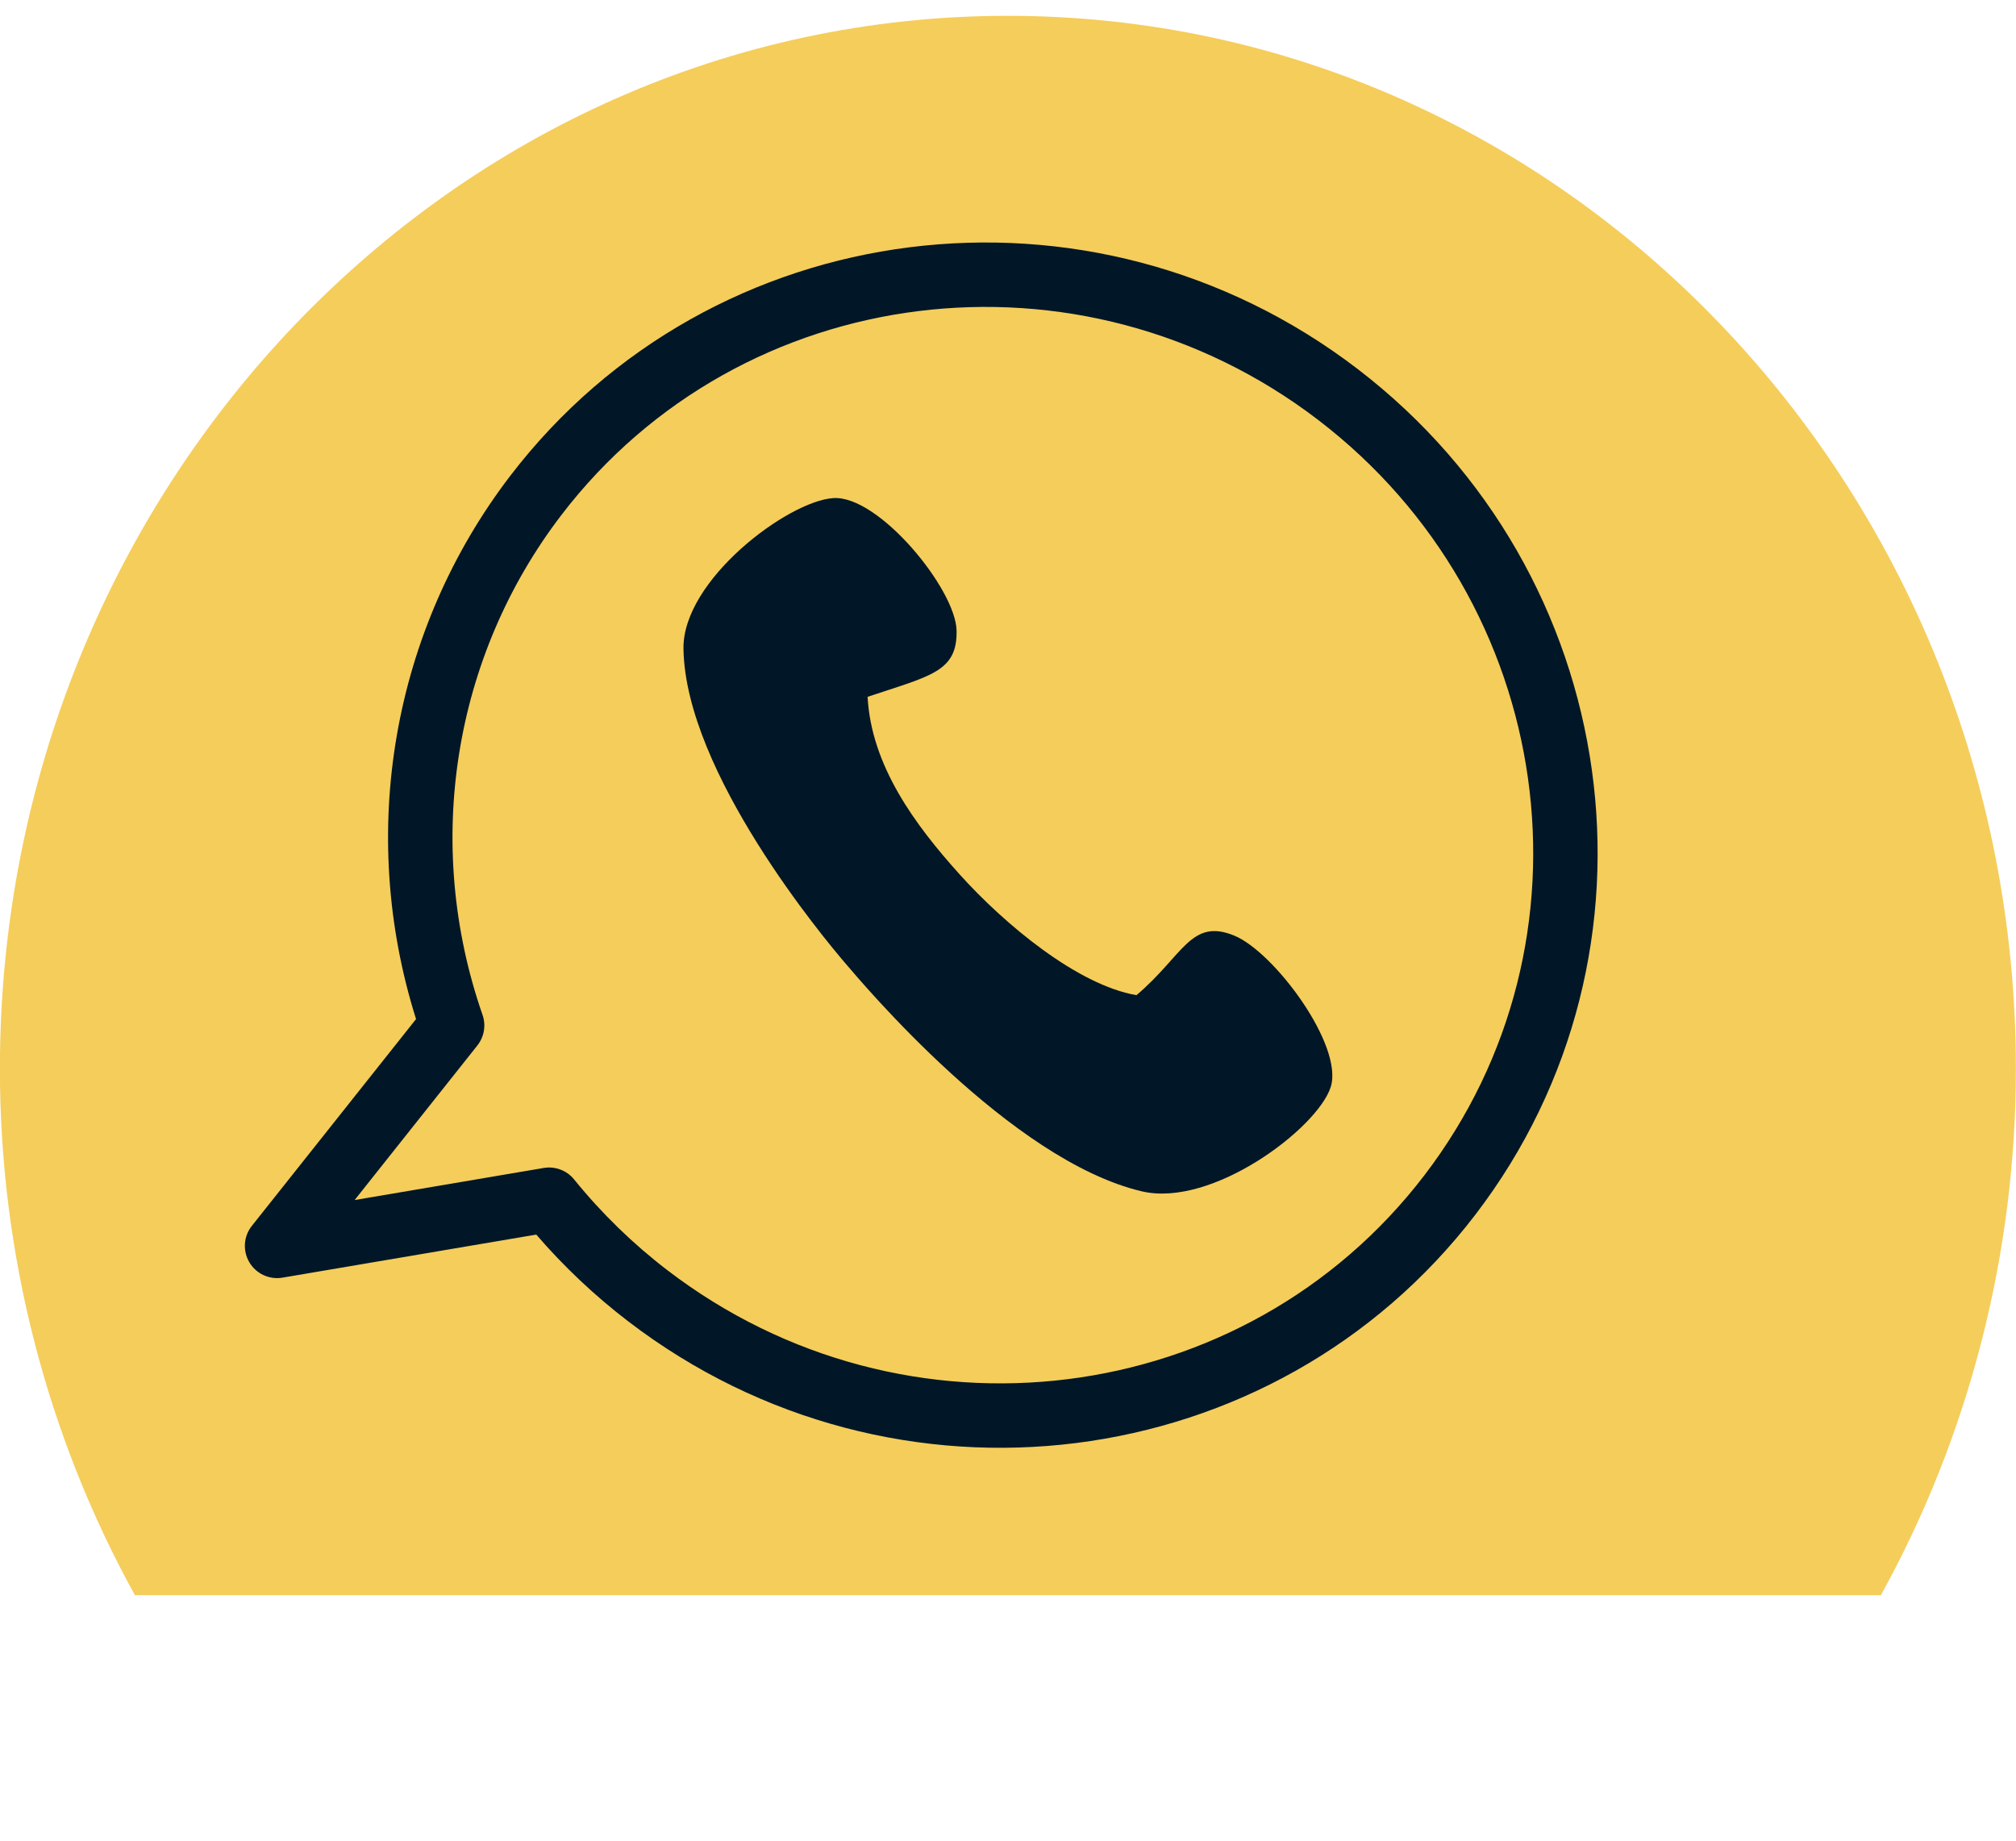
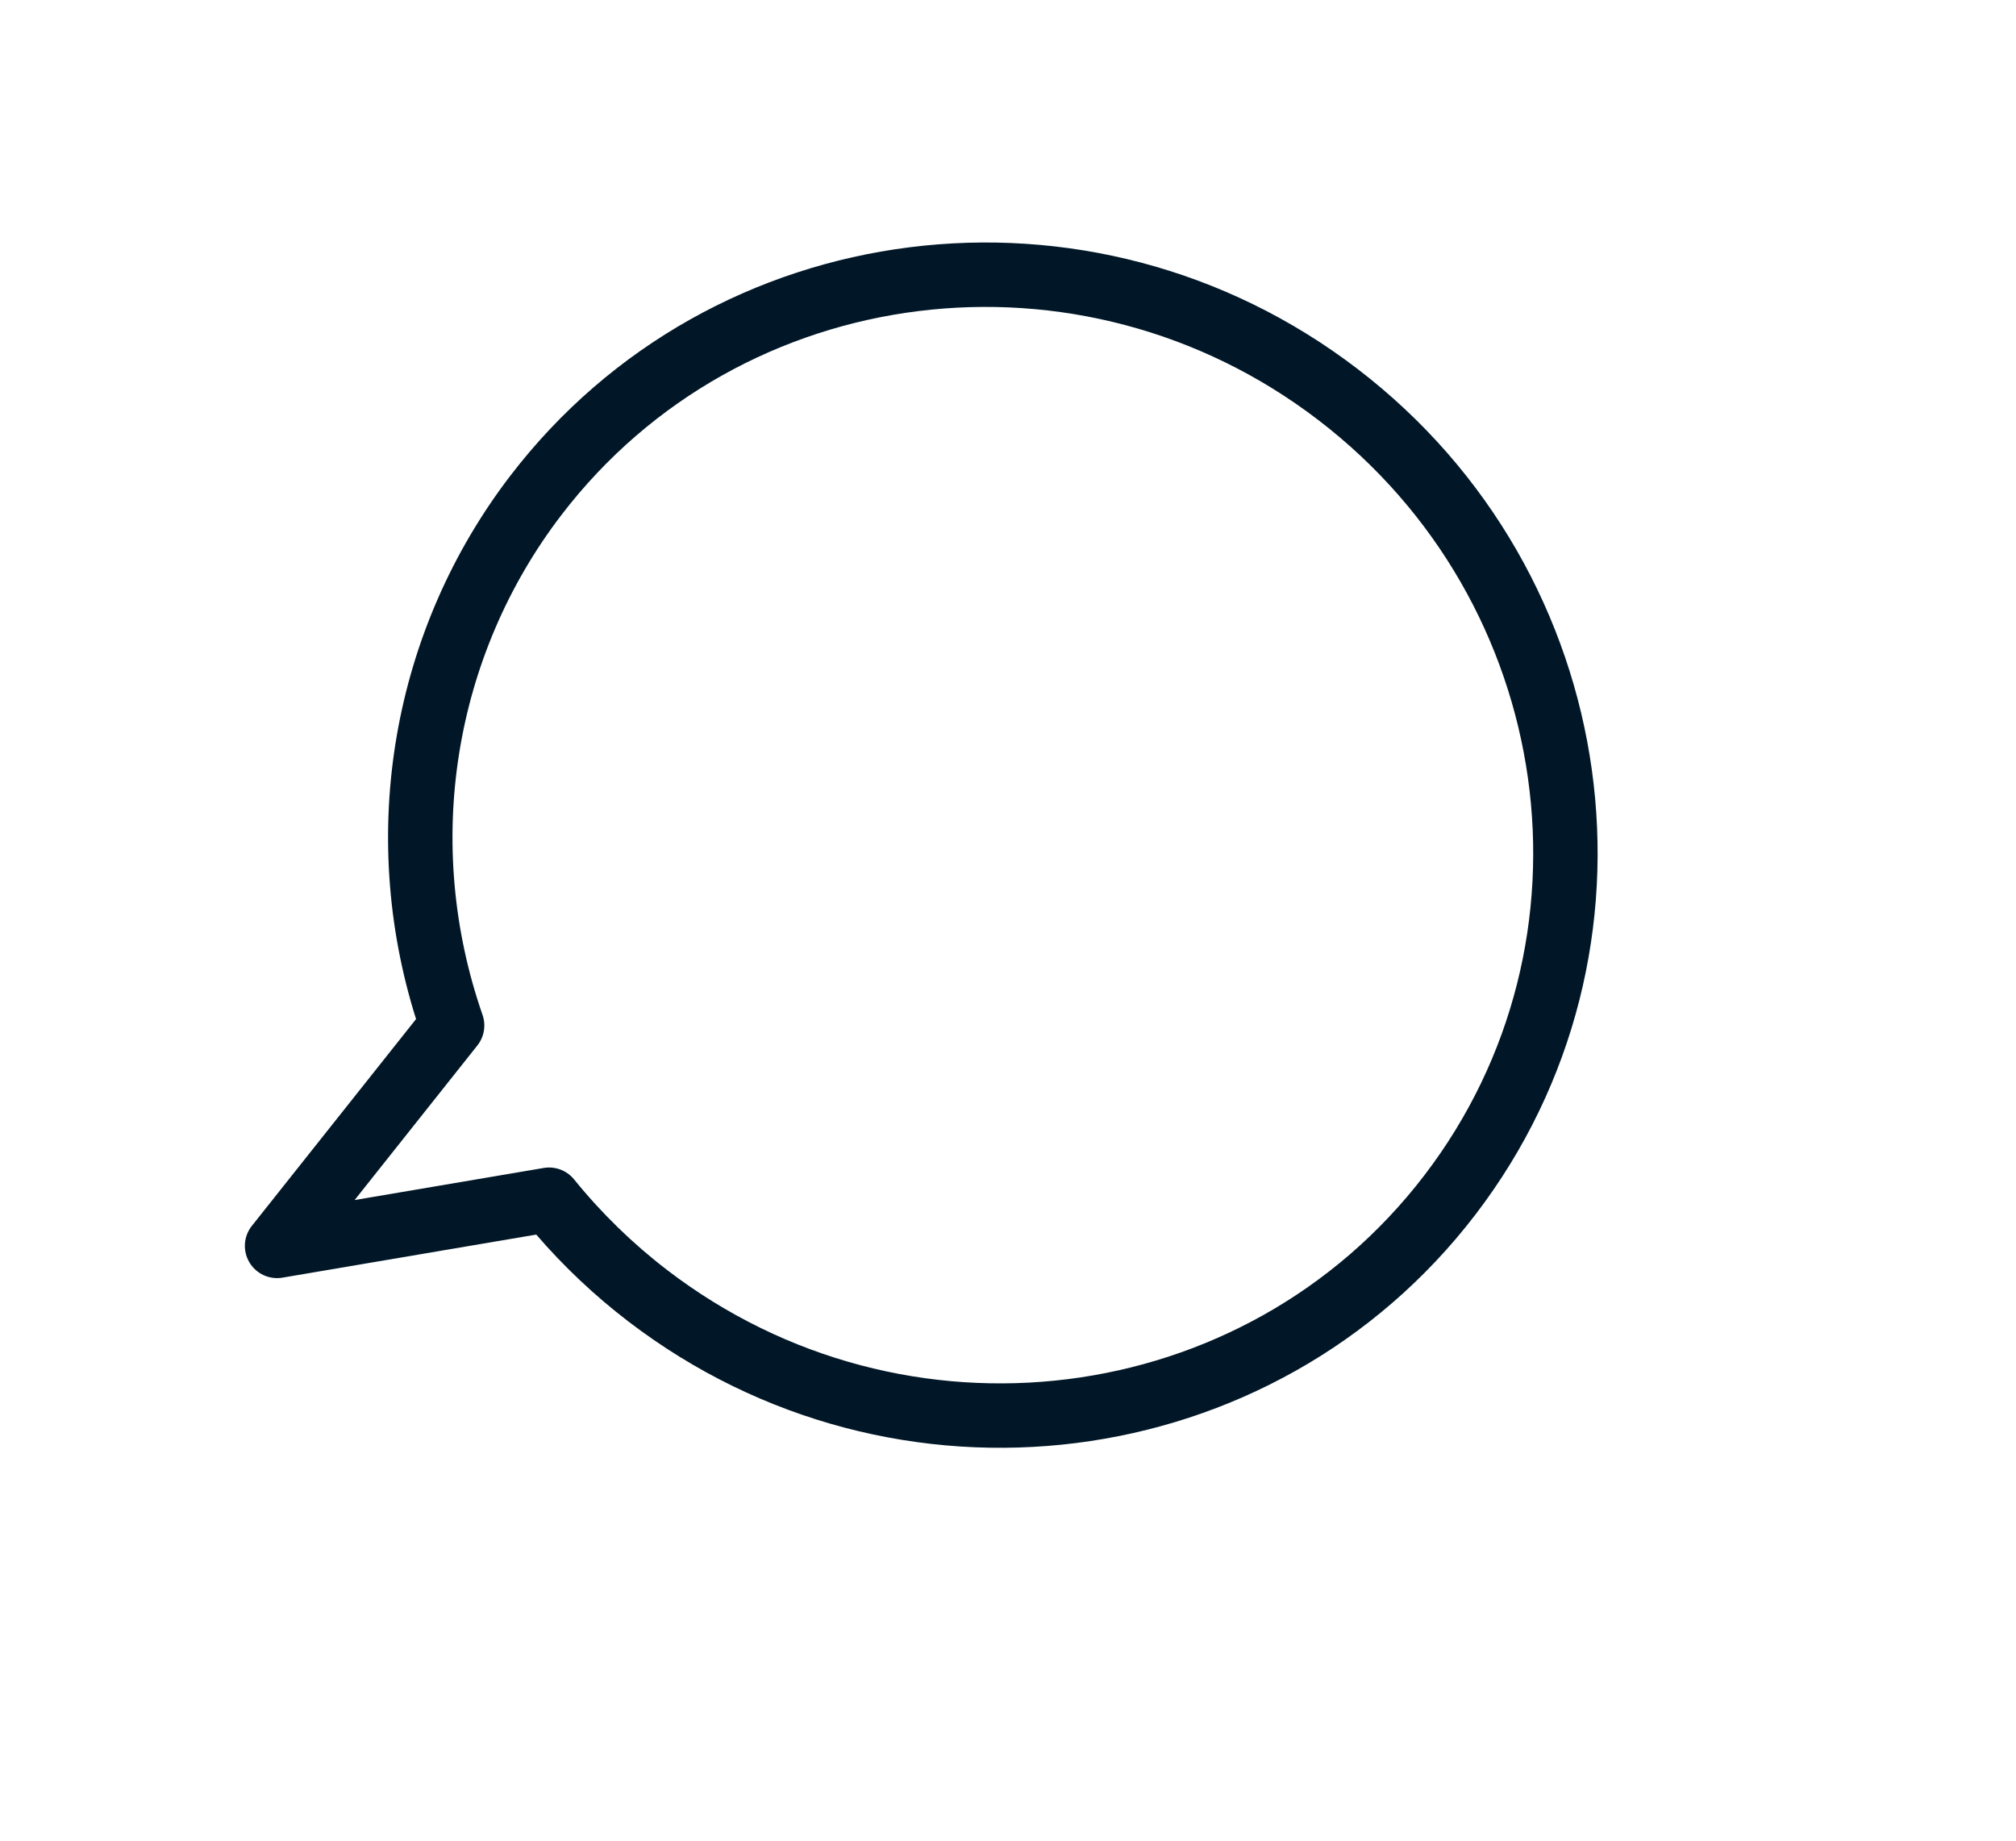
<svg xmlns="http://www.w3.org/2000/svg" clip-rule="evenodd" fill="#000000" fill-rule="evenodd" height="7264.7" preserveAspectRatio="xMidYMid meet" stroke-linejoin="round" stroke-miterlimit="2" version="1" viewBox="1334.0 1580.7 7954.0 7264.7" width="7954" zoomAndPan="magnify">
  <g>
    <g>
-       <path d="M74375 0H84791.7V10416.7H74375z" fill="none" transform="translate(-74375 .6)" />
      <g>
        <g id="change1_1">
-           <path d="M7356.17,4500.76C7417.7,4394.19 7450.09,4273.3 7450.09,4150.24C7450.09,3763.33 7135.97,3449.21 6749.05,3449.21C6362.14,3449.21 6048.02,3763.33 6048.02,4150.24C6048.02,4273.3 6080.41,4394.19 6141.94,4500.76L7356.17,4500.76Z" fill="#f5cd5b" transform="matrix(5.673 0 0 5.926 -32976.814 -18796.883)" />
-         </g>
+           </g>
        <g id="change2_1">
          <path d="M7857.75,2113.28C7857.75,2485.31 7480.51,2787.6 7015.46,2787.6C6956.89,2787.6 6898.5,2782.71 6841.25,2773.02L6598.33,2984.95C6585.74,2995.94 6566.09,2999.49 6548.94,2993.88C6531.78,2988.27 6520.66,2974.66 6520.99,2959.66C6520.99,2959.66 6527.37,2662.84 6527.37,2662.84C6305.52,2536.58 6173.18,2331.91 6173.18,2113.28C6173.18,1741.24 6550.42,1438.94 7015.46,1438.94C7480.51,1438.94 7857.75,1741.24 7857.75,2113.28ZM7768.45,2113.28C7768.45,1780.94 7430.88,1511.38 7015.46,1511.38C6600.05,1511.38 6262.48,1780.94 6262.48,2113.28C6262.48,2314.3 6388.04,2502.01 6597,2613.66C6609.77,2620.48 6617.35,2632.14 6617.08,2644.54L6612.31,2866.37L6793.31,2708.46C6804.29,2698.88 6820.8,2694.85 6836.48,2697.92C6895.06,2709.38 6955.15,2715.17 7015.46,2715.17C7430.88,2715.17 7768.45,2445.61 7768.45,2113.28Z" fill="#011727" transform="matrix(2.26 1.731 -2.134 2.786 -6093.845 -13116.142)" />
        </g>
        <g id="change2_2">
-           <path d="M1043.86,2148.01C1128.68,2259.91 1268.4,2398.39 1386.85,2427.63C1485.63,2348.93 1505.33,2267.98 1591.43,2311.9C1670.42,2352.2 1800.15,2561.24 1768.62,2647.93C1737.08,2734.62 1515.7,2892.5 1375.3,2848.42C1113.52,2766.24 833.132,2366.51 802.627,2324.2C764.456,2271.24 501.182,1896.53 511.569,1631.07C517.323,1484.03 738.825,1327.44 831.067,1326.41C923.308,1325.38 1067.97,1536.27 1065.02,1624.9C1062.06,1713.52 1007.56,1718.64 877.884,1756.22C877.476,1904.21 959.029,2036.11 1043.86,2148.01Z" fill="#011727" transform="matrix(1.948 -.109 .103 1.836 2866.073 1201.204)" />
-         </g>
+           </g>
      </g>
    </g>
  </g>
</svg>